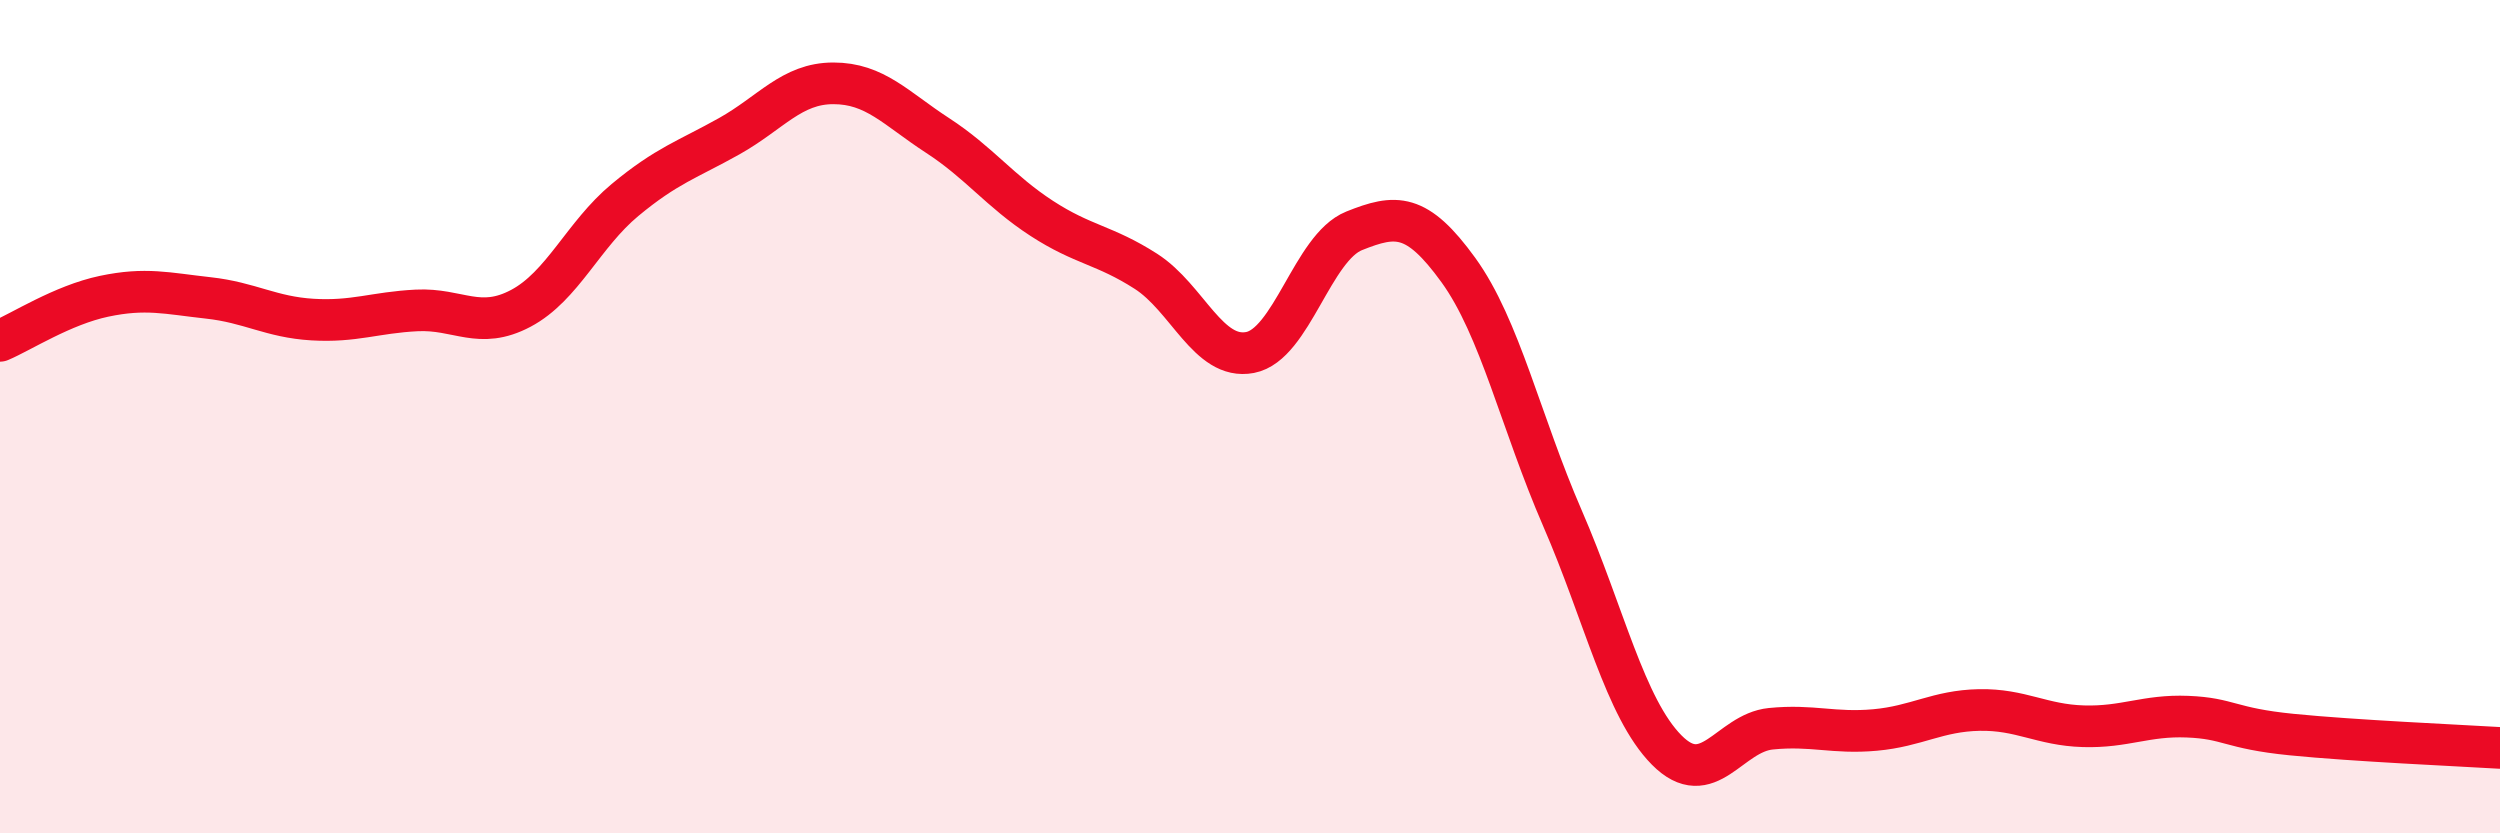
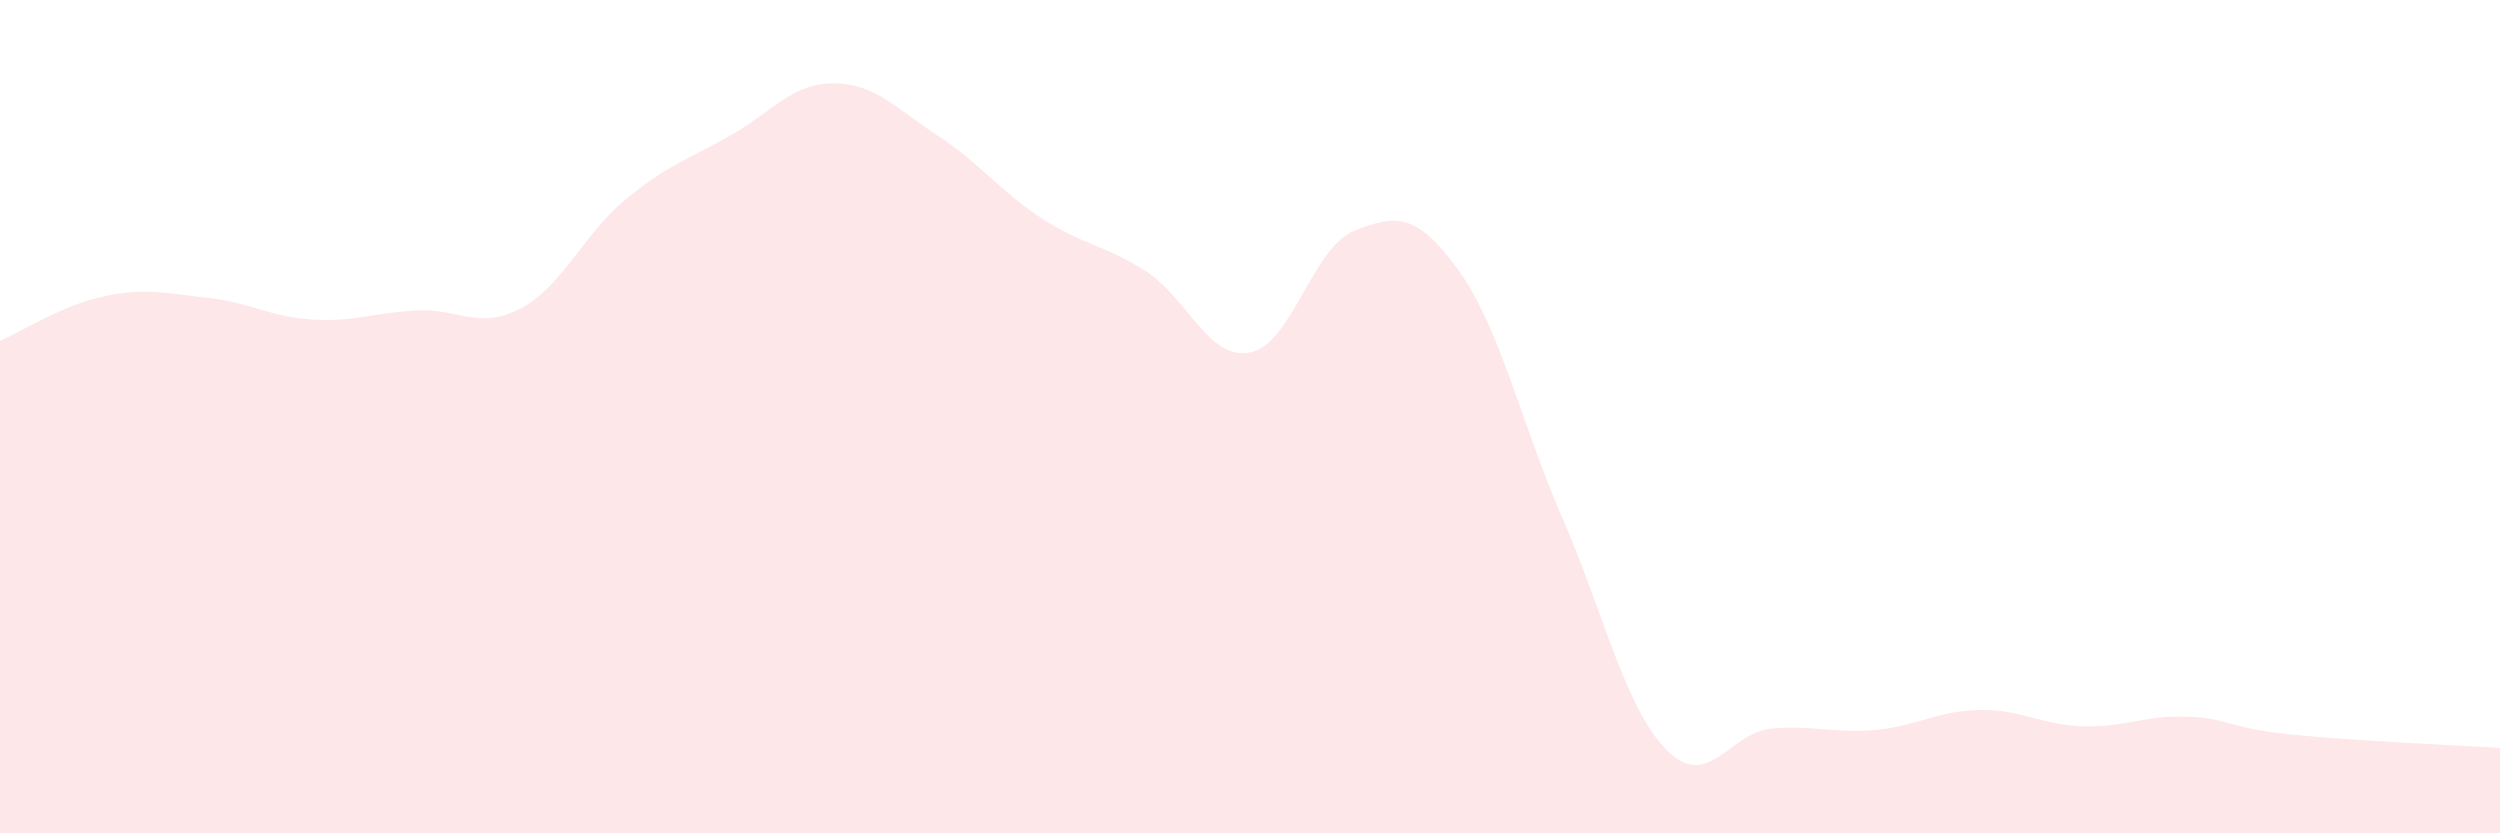
<svg xmlns="http://www.w3.org/2000/svg" width="60" height="20" viewBox="0 0 60 20">
  <path d="M 0,8.18 C 0.5,7.97 1.5,7.32 2.5,7.11 C 3.5,6.9 4,7.04 5,7.15 C 6,7.26 6.5,7.61 7.5,7.67 C 8.5,7.73 9,7.5 10,7.45 C 11,7.4 11.5,7.93 12.5,7.4 C 13.5,6.87 14,5.63 15,4.8 C 16,3.97 16.5,3.83 17.5,3.27 C 18.5,2.71 19,2 20,2 C 21,2 21.5,2.6 22.5,3.25 C 23.5,3.9 24,4.59 25,5.24 C 26,5.89 26.5,5.87 27.5,6.51 C 28.5,7.15 29,8.65 30,8.46 C 31,8.27 31.5,5.94 32.5,5.54 C 33.5,5.14 34,5.1 35,6.48 C 36,7.86 36.5,10.14 37.5,12.44 C 38.5,14.74 39,16.99 40,18 C 41,19.01 41.5,17.59 42.5,17.49 C 43.5,17.39 44,17.61 45,17.52 C 46,17.43 46.5,17.06 47.5,17.04 C 48.5,17.02 49,17.4 50,17.43 C 51,17.46 51.5,17.16 52.5,17.2 C 53.5,17.24 53.5,17.48 55,17.63 C 56.5,17.78 59,17.89 60,17.95L60 20L0 20Z" fill="#EB0A25" opacity="0.1" stroke-linecap="round" stroke-linejoin="round" />
-   <path d="M 0,8.18 C 0.5,7.97 1.5,7.32 2.5,7.11 C 3.5,6.9 4,7.04 5,7.15 C 6,7.26 6.5,7.61 7.5,7.67 C 8.5,7.73 9,7.5 10,7.45 C 11,7.4 11.5,7.93 12.5,7.4 C 13.5,6.87 14,5.63 15,4.8 C 16,3.97 16.5,3.83 17.5,3.27 C 18.5,2.71 19,2 20,2 C 21,2 21.5,2.6 22.5,3.25 C 23.5,3.9 24,4.59 25,5.24 C 26,5.89 26.5,5.87 27.5,6.51 C 28.5,7.15 29,8.65 30,8.46 C 31,8.27 31.5,5.94 32.5,5.54 C 33.5,5.14 34,5.1 35,6.48 C 36,7.86 36.5,10.14 37.5,12.44 C 38.5,14.74 39,16.99 40,18 C 41,19.01 41.5,17.59 42.5,17.49 C 43.5,17.39 44,17.61 45,17.52 C 46,17.43 46.5,17.06 47.5,17.04 C 48.5,17.02 49,17.4 50,17.43 C 51,17.46 51.5,17.16 52.5,17.2 C 53.5,17.24 53.5,17.48 55,17.63 C 56.5,17.78 59,17.89 60,17.95" stroke="#EB0A25" stroke-width="1" fill="none" stroke-linecap="round" stroke-linejoin="round" />
</svg>